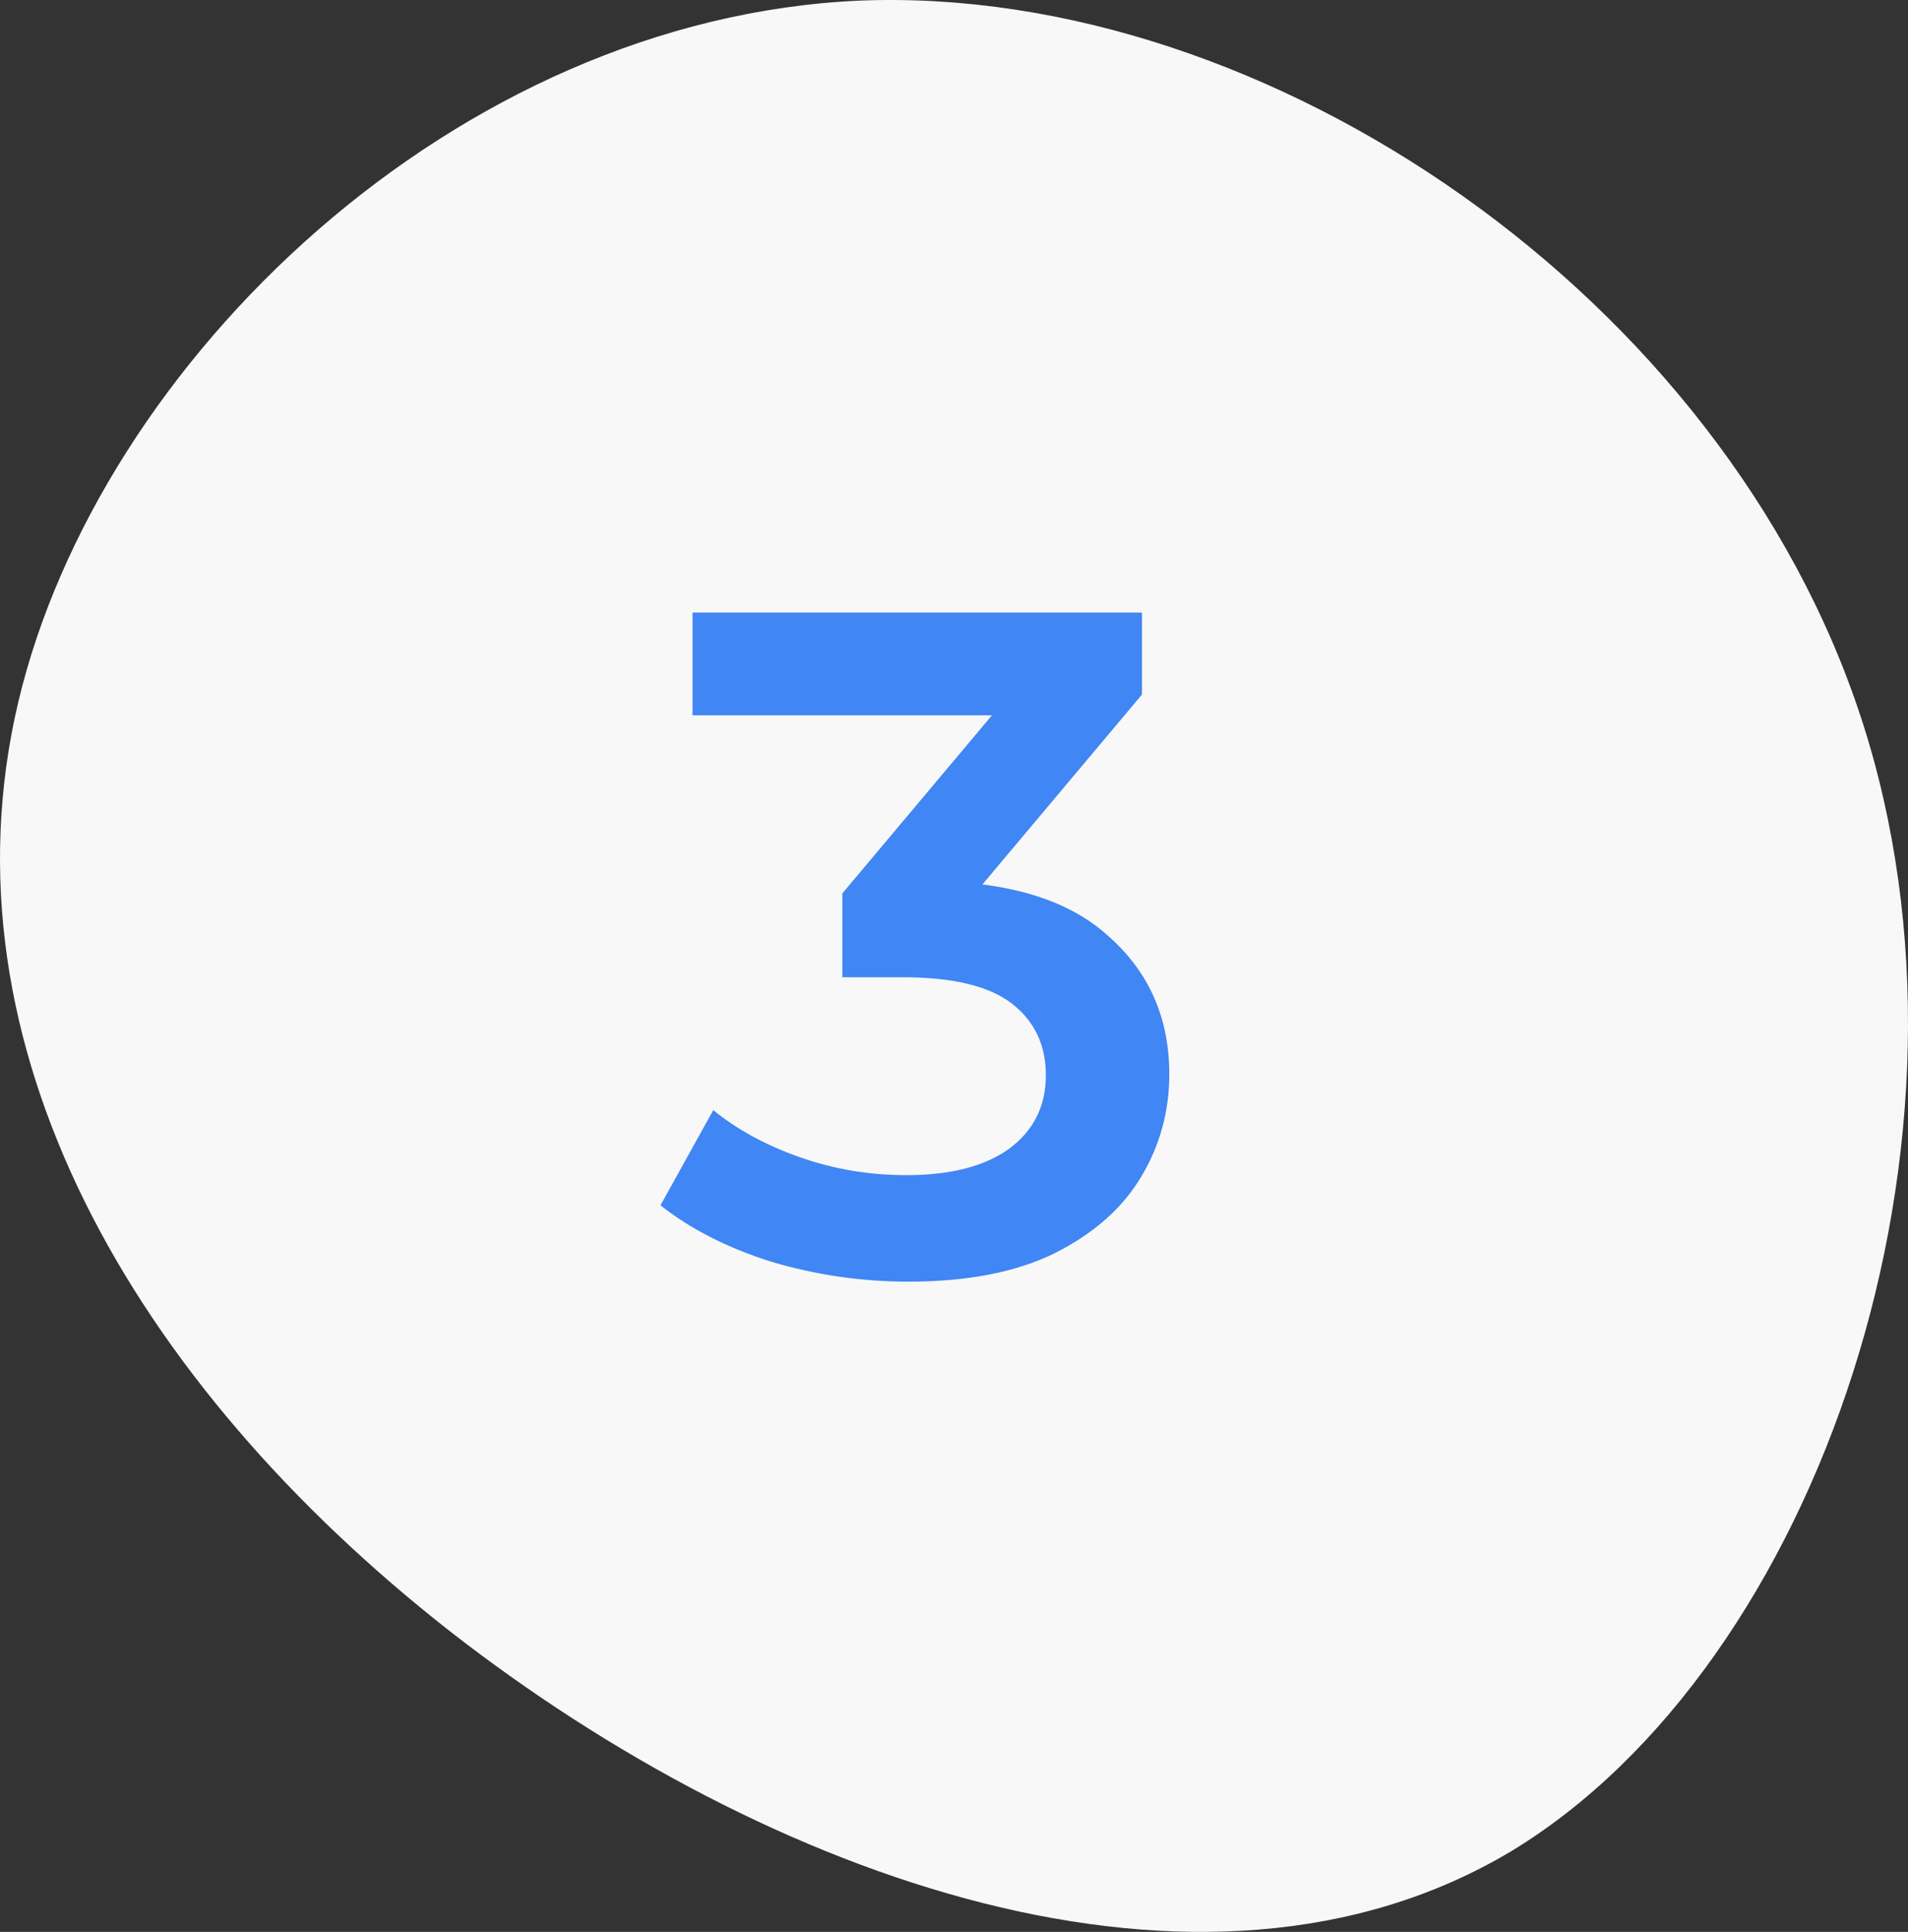
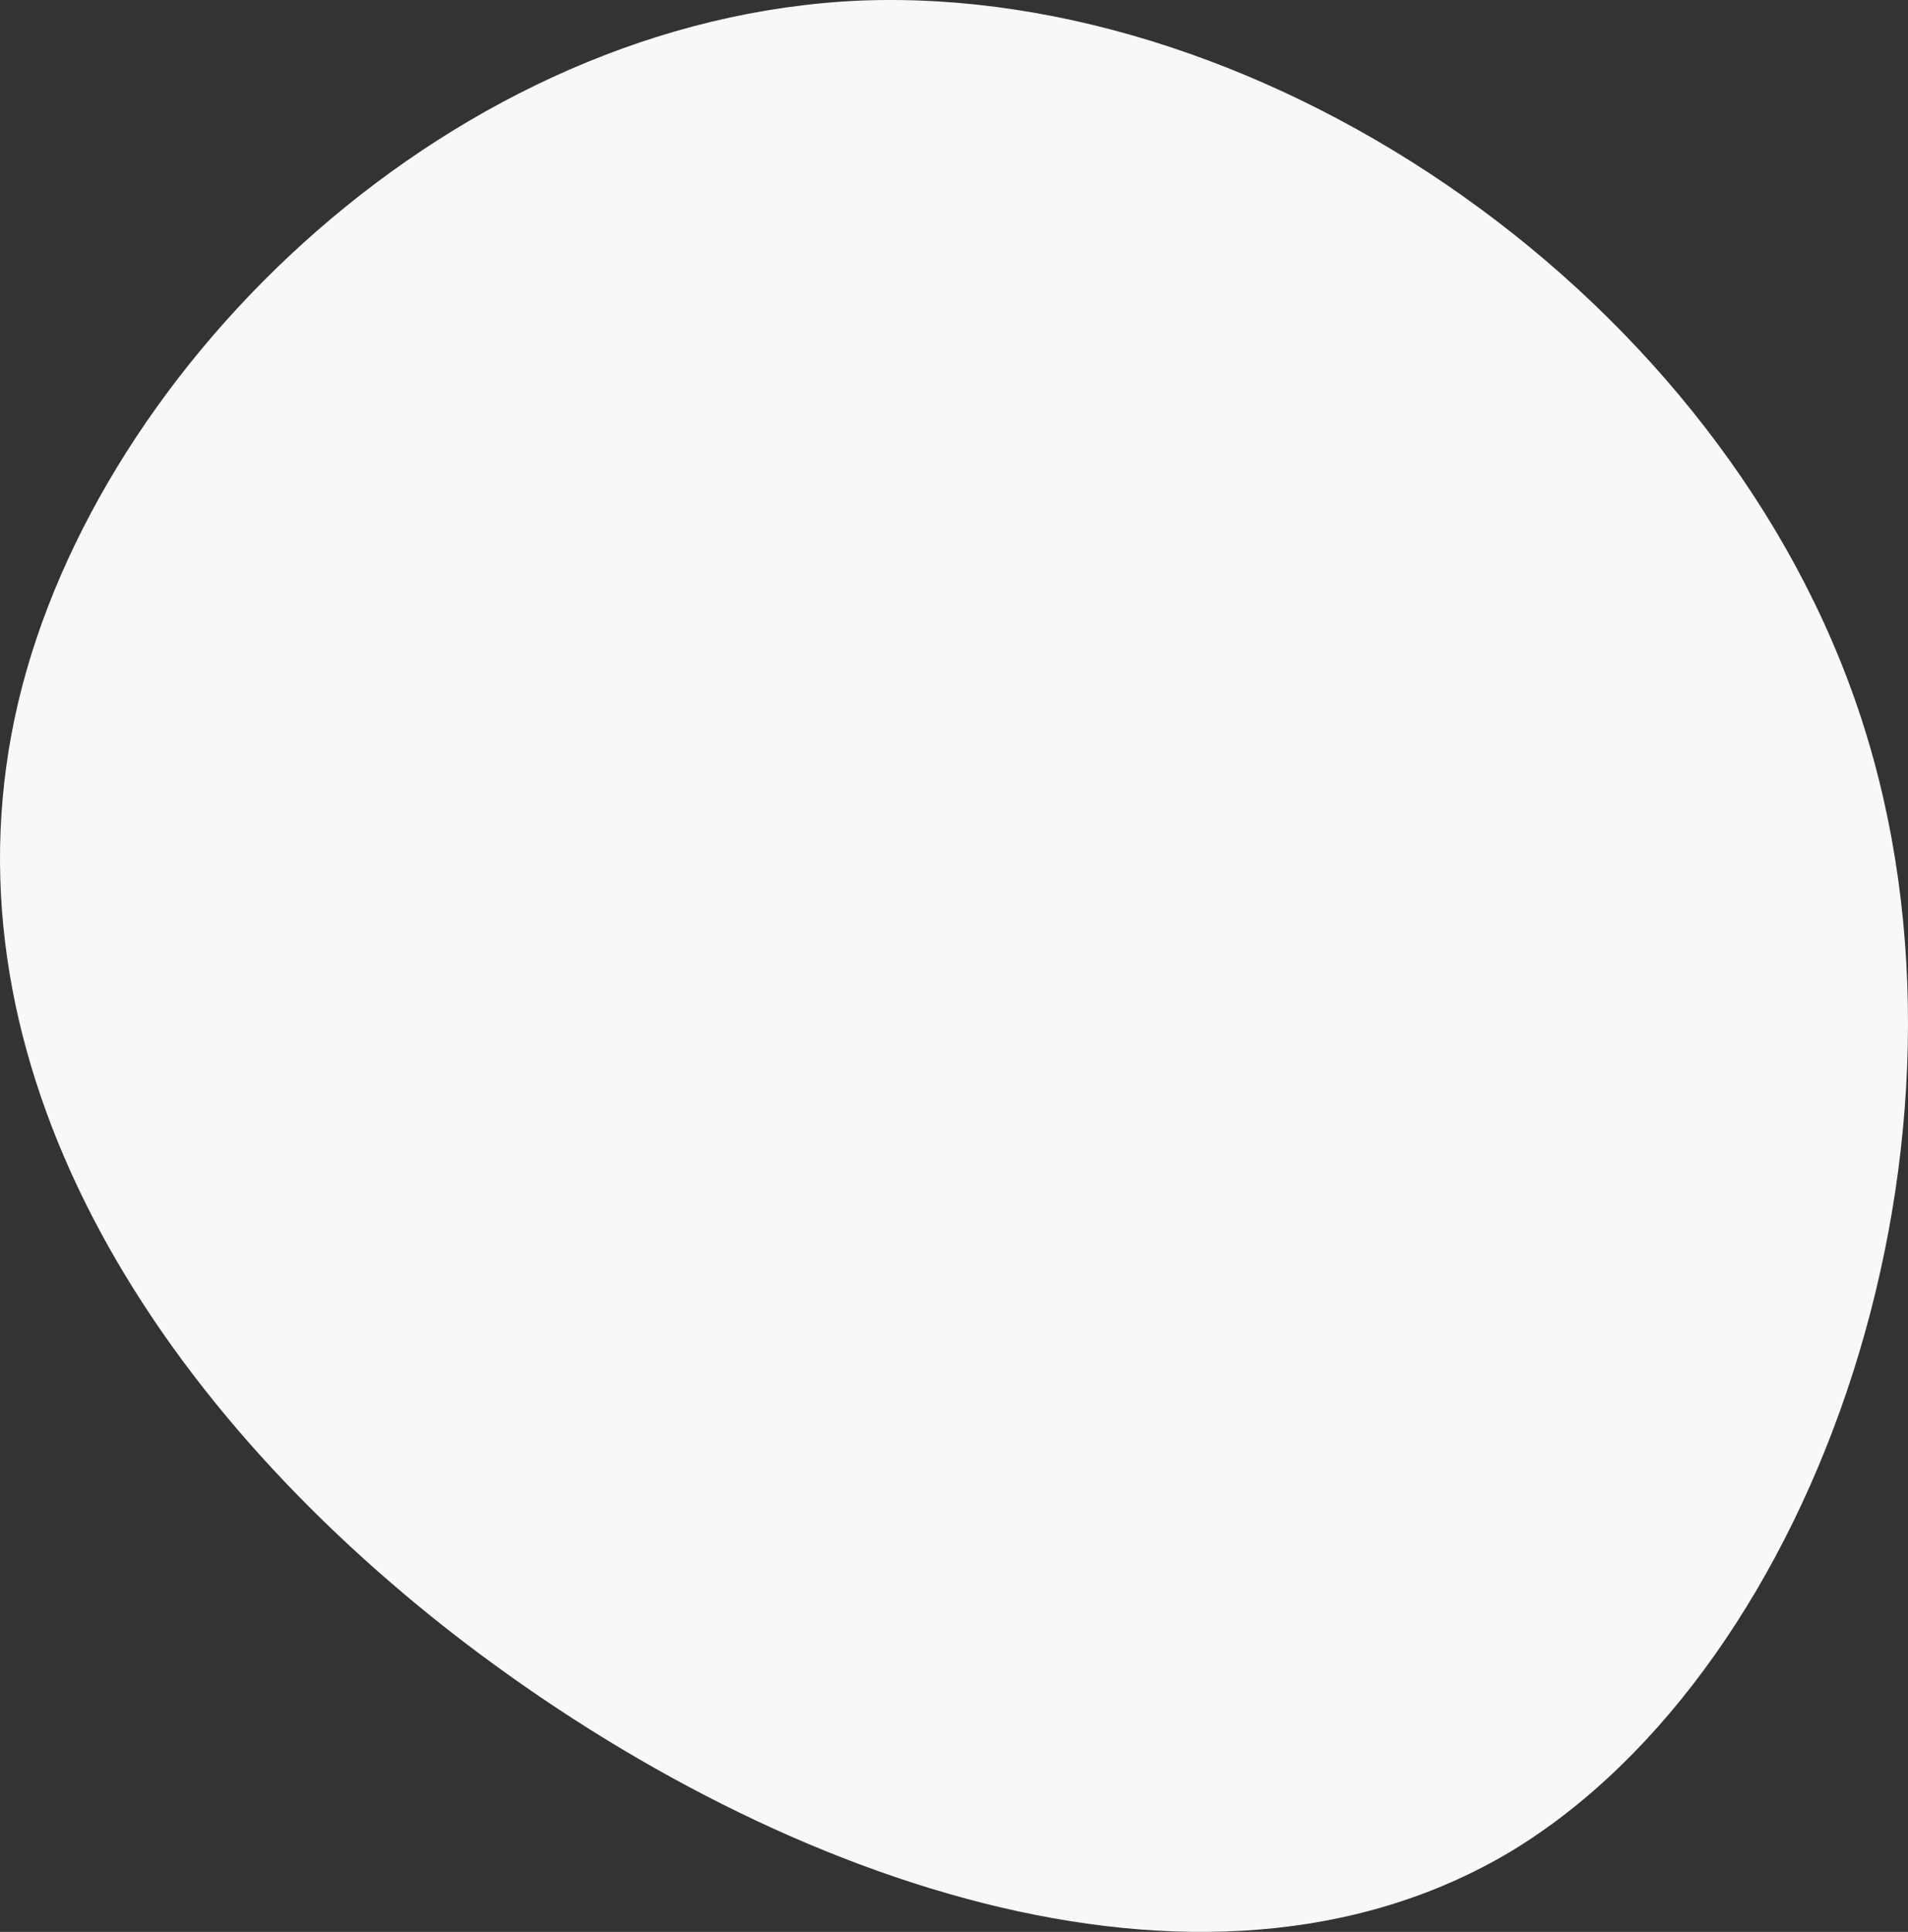
<svg xmlns="http://www.w3.org/2000/svg" width="81" height="82" viewBox="0 0 81 82" fill="none">
  <rect x="0" y="0" width="81" height="82" fill="#333333" stroke="none" />
  <path d="M79.017 30.496C84.846 48.311 77.209 70.679 64.145 78.582C51.014 86.418 32.524 79.721 19.058 69.206C5.659 58.691 -2.648 44.359 0.769 29.827C4.185 15.361 19.326 0.761 36.543 0.024C53.828 -0.645 73.189 12.615 79.017 30.496Z" fill="#F8F8F8" />
-   <path d="M38.56 54.4C36.587 54.4 34.653 54.12 32.76 53.56C30.893 52.973 29.32 52.173 28.04 51.16L30.28 47.12C31.293 47.947 32.52 48.613 33.96 49.12C35.4 49.627 36.907 49.88 38.48 49.88C40.347 49.88 41.8 49.507 42.84 48.76C43.88 47.987 44.4 46.947 44.4 45.64C44.4 44.36 43.92 43.347 42.96 42.6C42 41.853 40.453 41.48 38.32 41.48H35.76V37.92L43.76 28.4L44.44 30.36H29.4V26H48.48V29.48L40.48 39L37.76 37.4H39.32C42.76 37.4 45.333 38.173 47.04 39.72C48.773 41.24 49.64 43.2 49.64 45.6C49.64 47.173 49.24 48.627 48.44 49.96C47.64 51.293 46.413 52.373 44.76 53.2C43.133 54 41.067 54.4 38.56 54.4Z" fill="#4086F4" />
</svg>